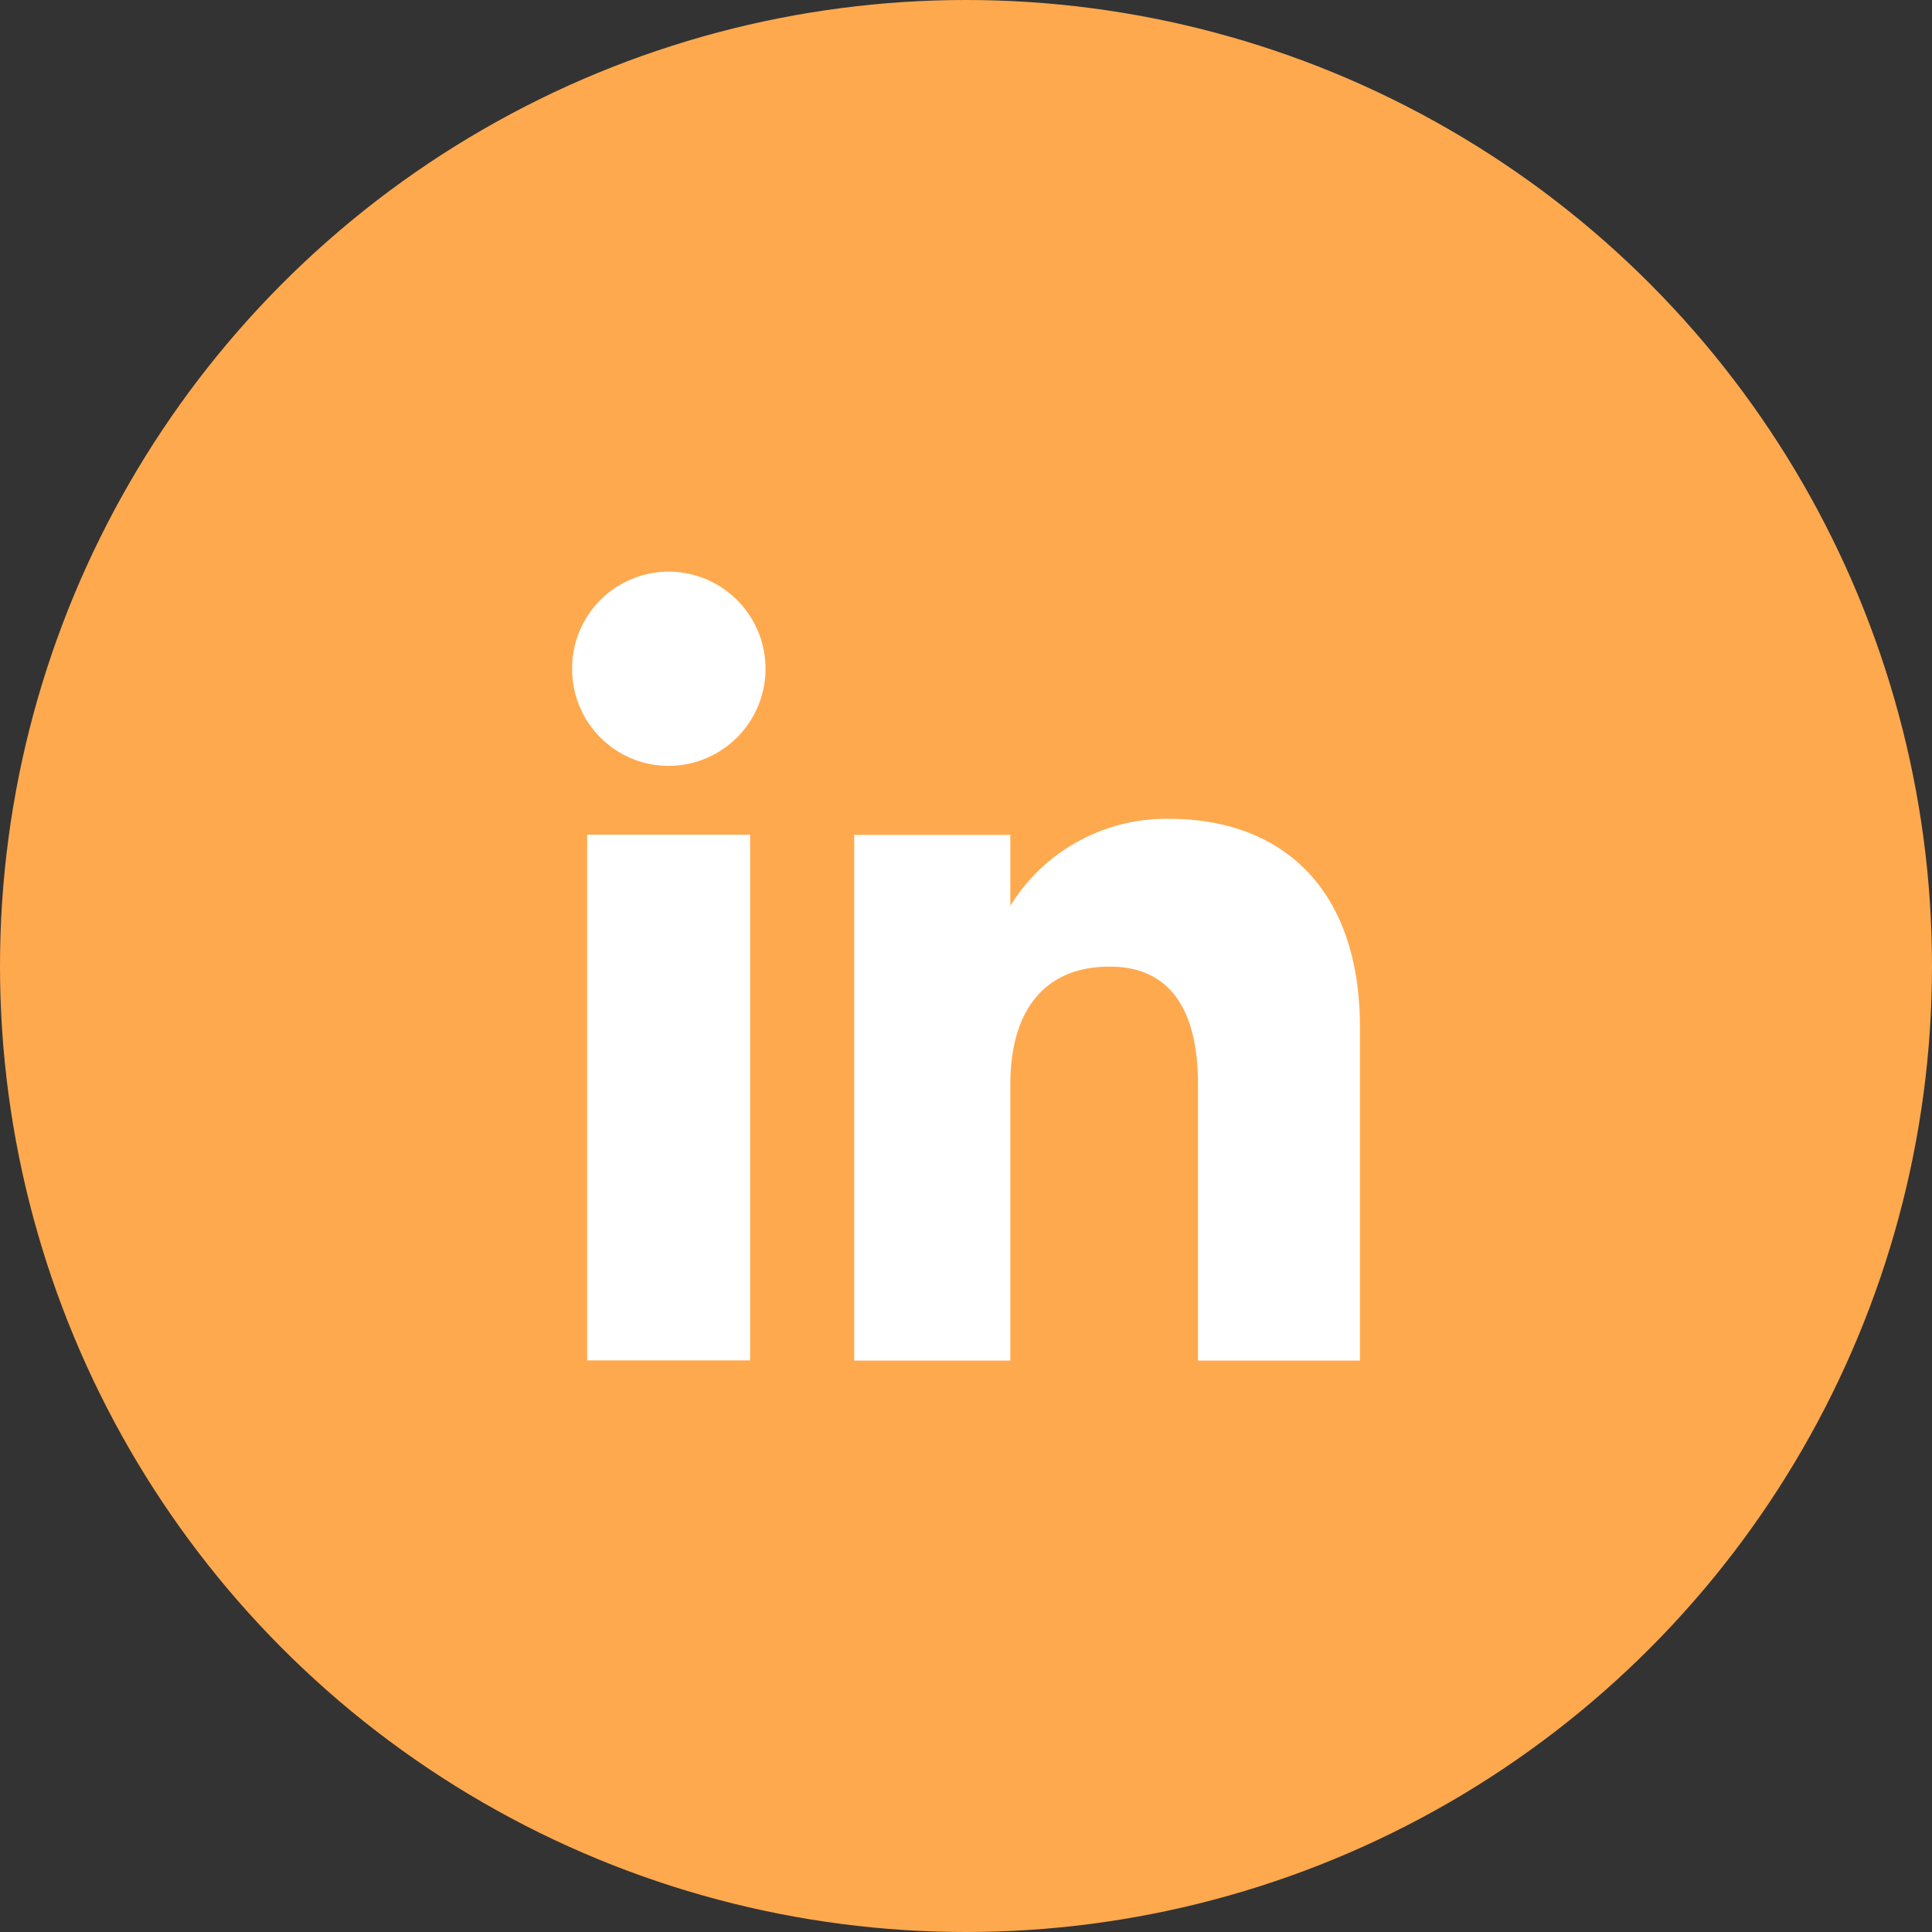
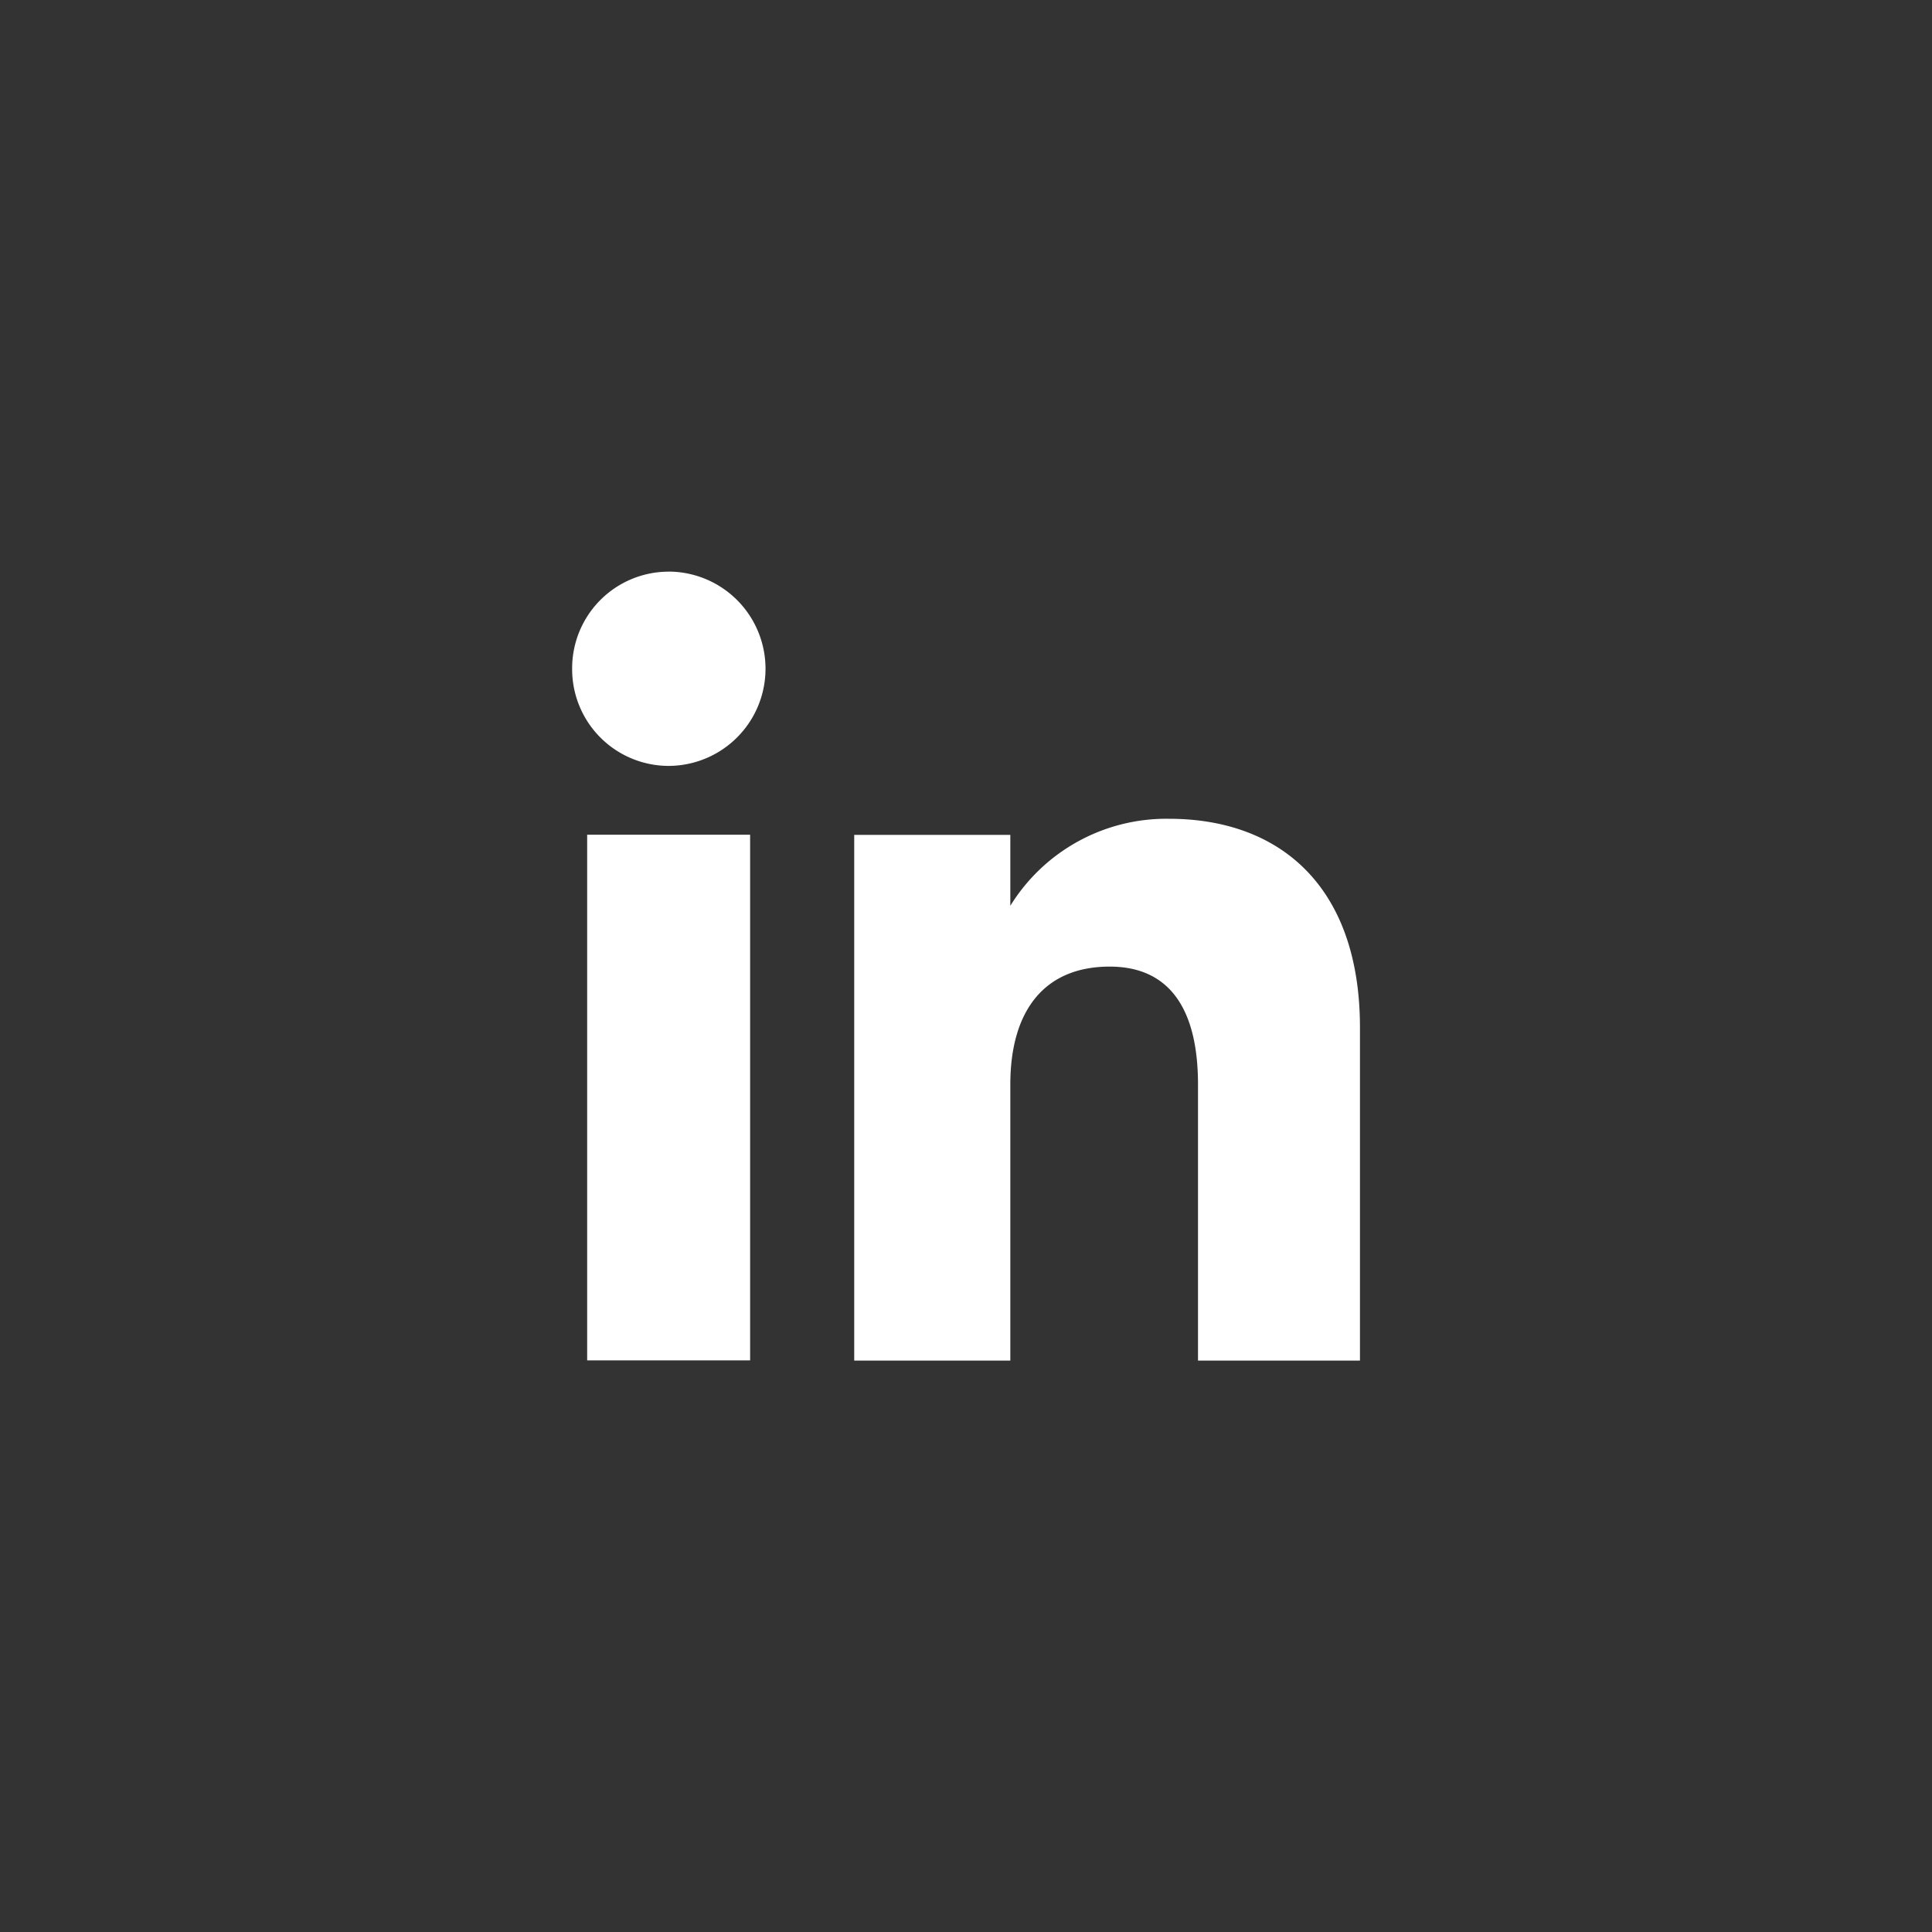
<svg xmlns="http://www.w3.org/2000/svg" width="35" height="35" viewBox="0 0 35 35">
  <rect x="0" y="0" width="35" height="35" fill="#333333" stroke="none" />
  <g id="Grupo_3442" data-name="Grupo 3442" transform="translate(-865 -158)">
-     <circle id="Elipse_509" data-name="Elipse 509" cx="17.5" cy="17.5" r="17.5" transform="translate(865 158)" fill="#ffa94e" />
    <path id="Caminho_10048" data-name="Caminho 10048" d="M728.452,825.207l0,9.523H725.5v-9.523Zm7.586-.289a3.322,3.322,0,0,0-2.872,1.576V825.21h-2.828v9.523h2.828v-5c0-1.34.617-2.137,1.8-2.137,1.083,0,1.6.766,1.6,2.137v5H739.5V828.7C739.5,826.152,738.059,824.918,736.039,824.918Zm-9.07-4.477h0a1.75,1.75,0,0,0-1.74,1.761h0a1.751,1.751,0,0,0,1.743,1.758h0a1.76,1.76,0,0,0,0-3.52Z" transform="translate(150.137 -652.085)" fill="#fff" />
  </g>
</svg>